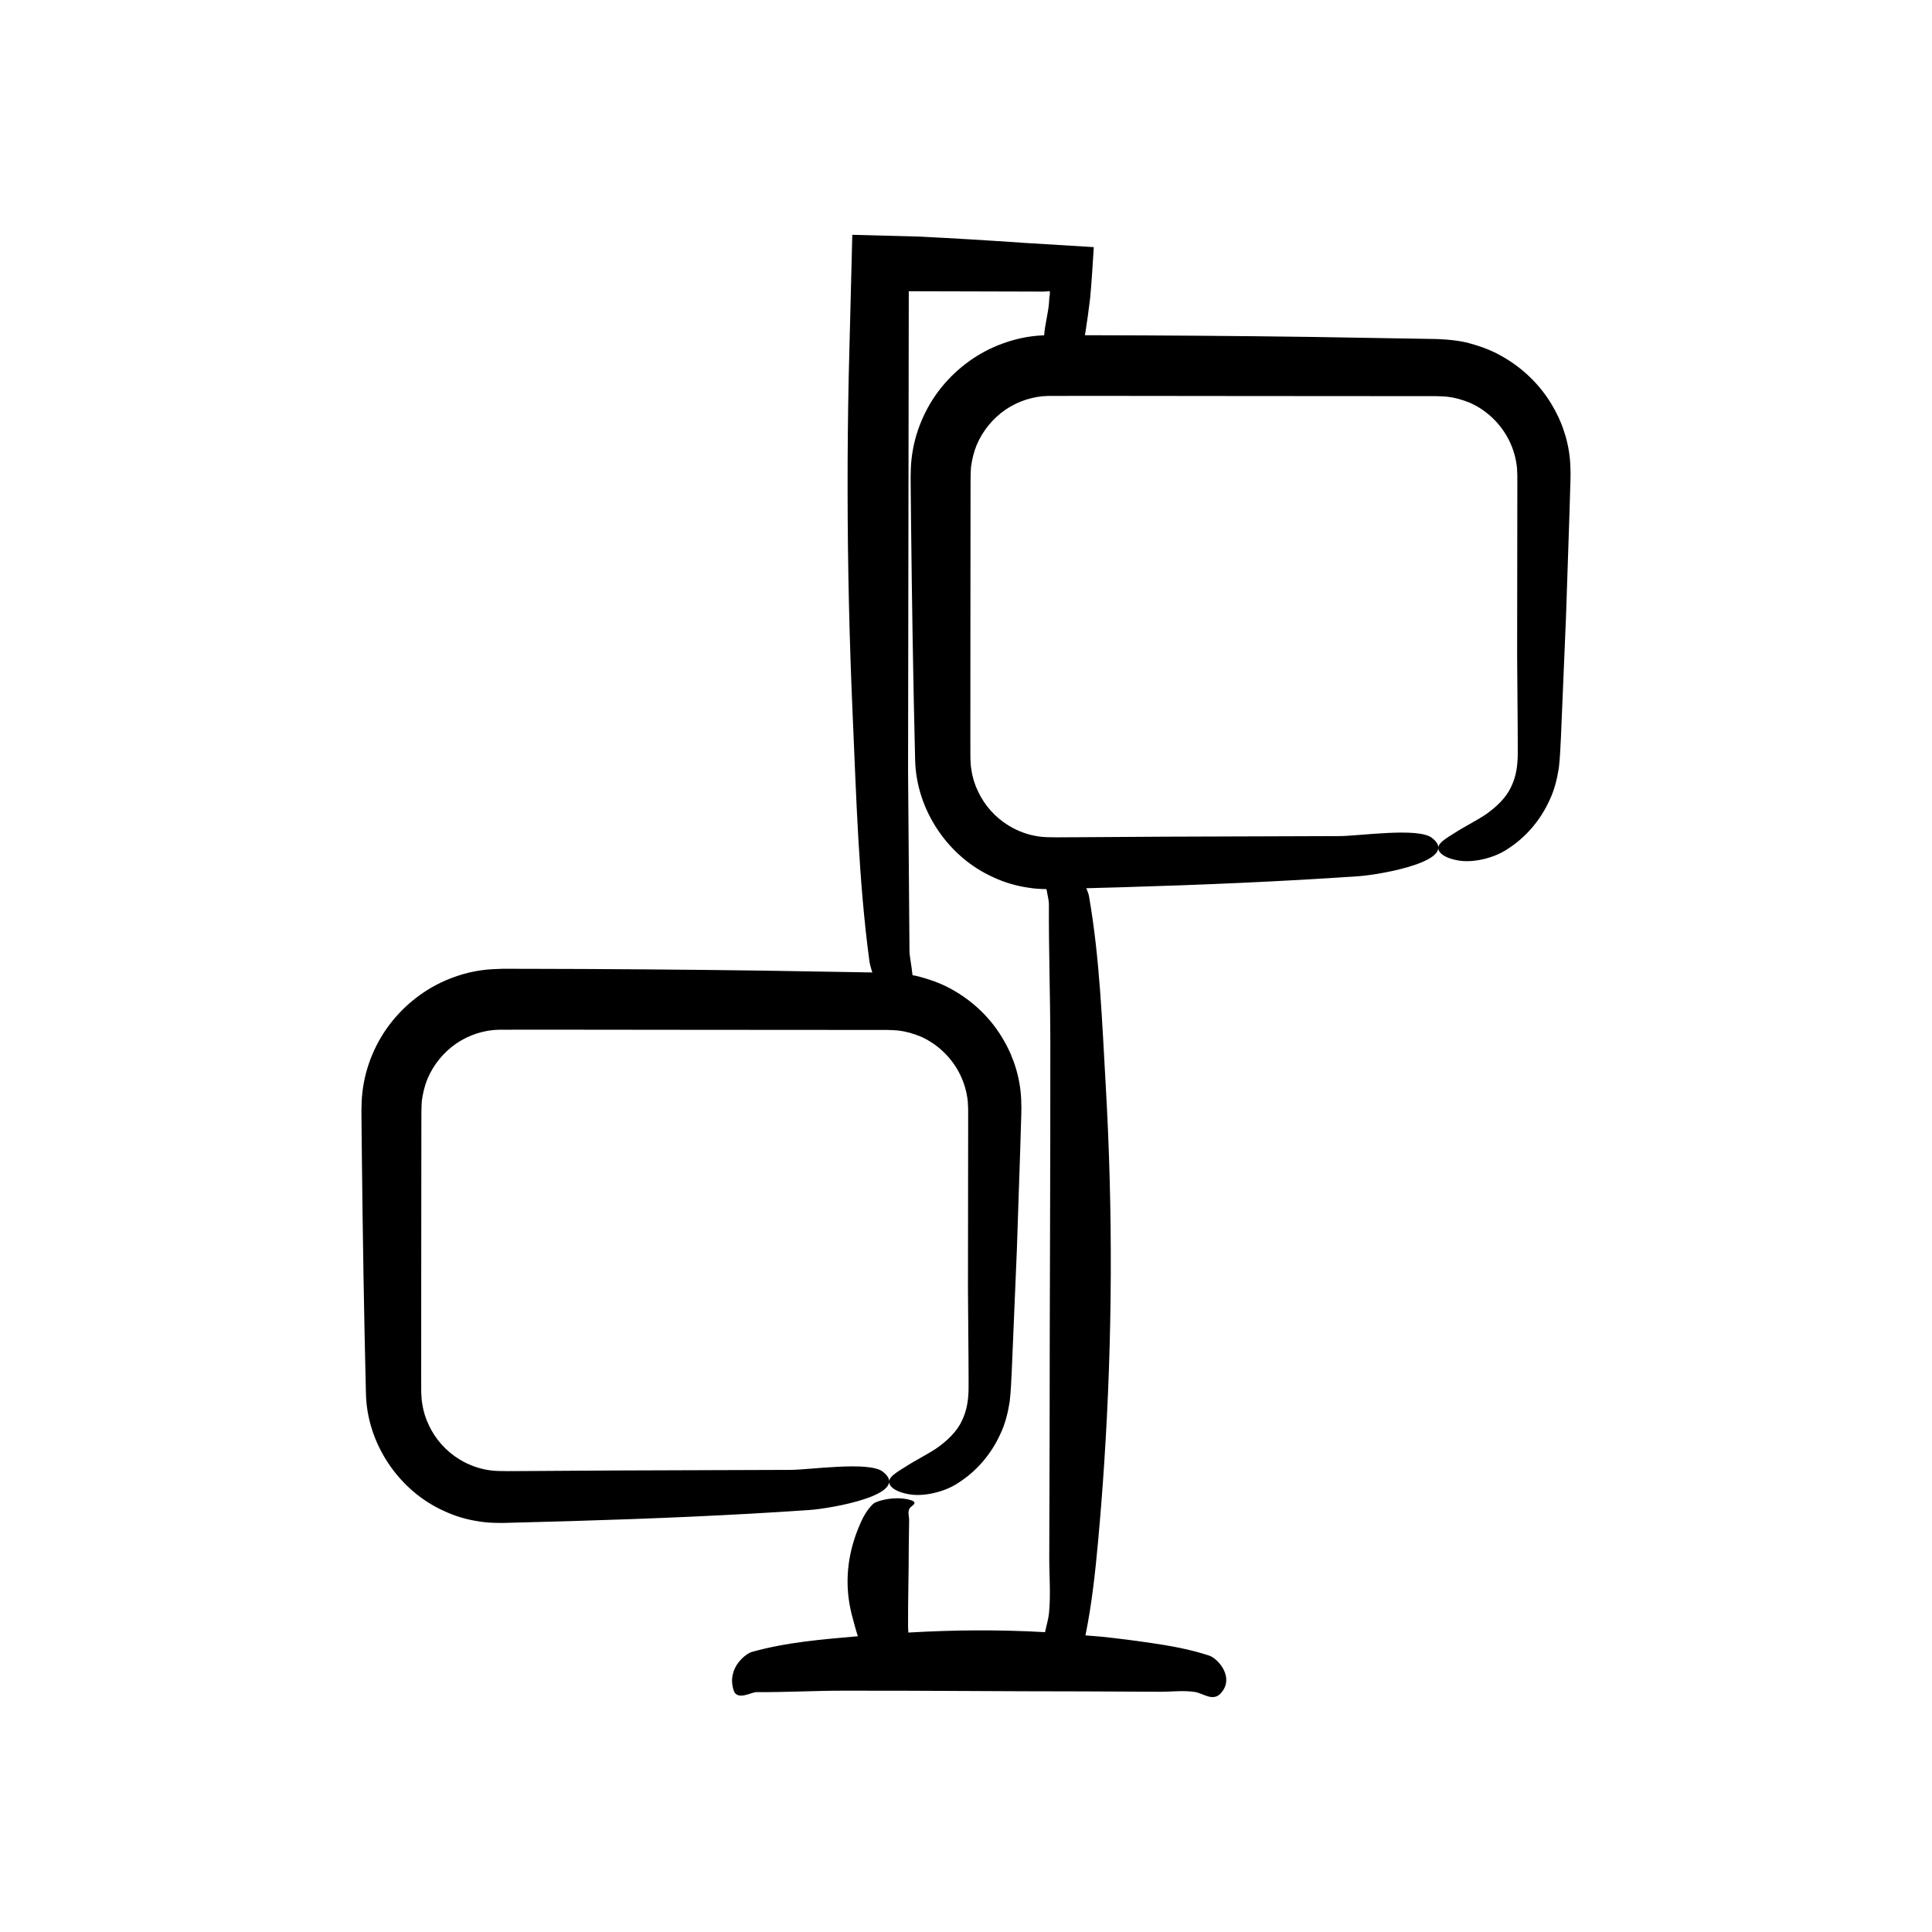
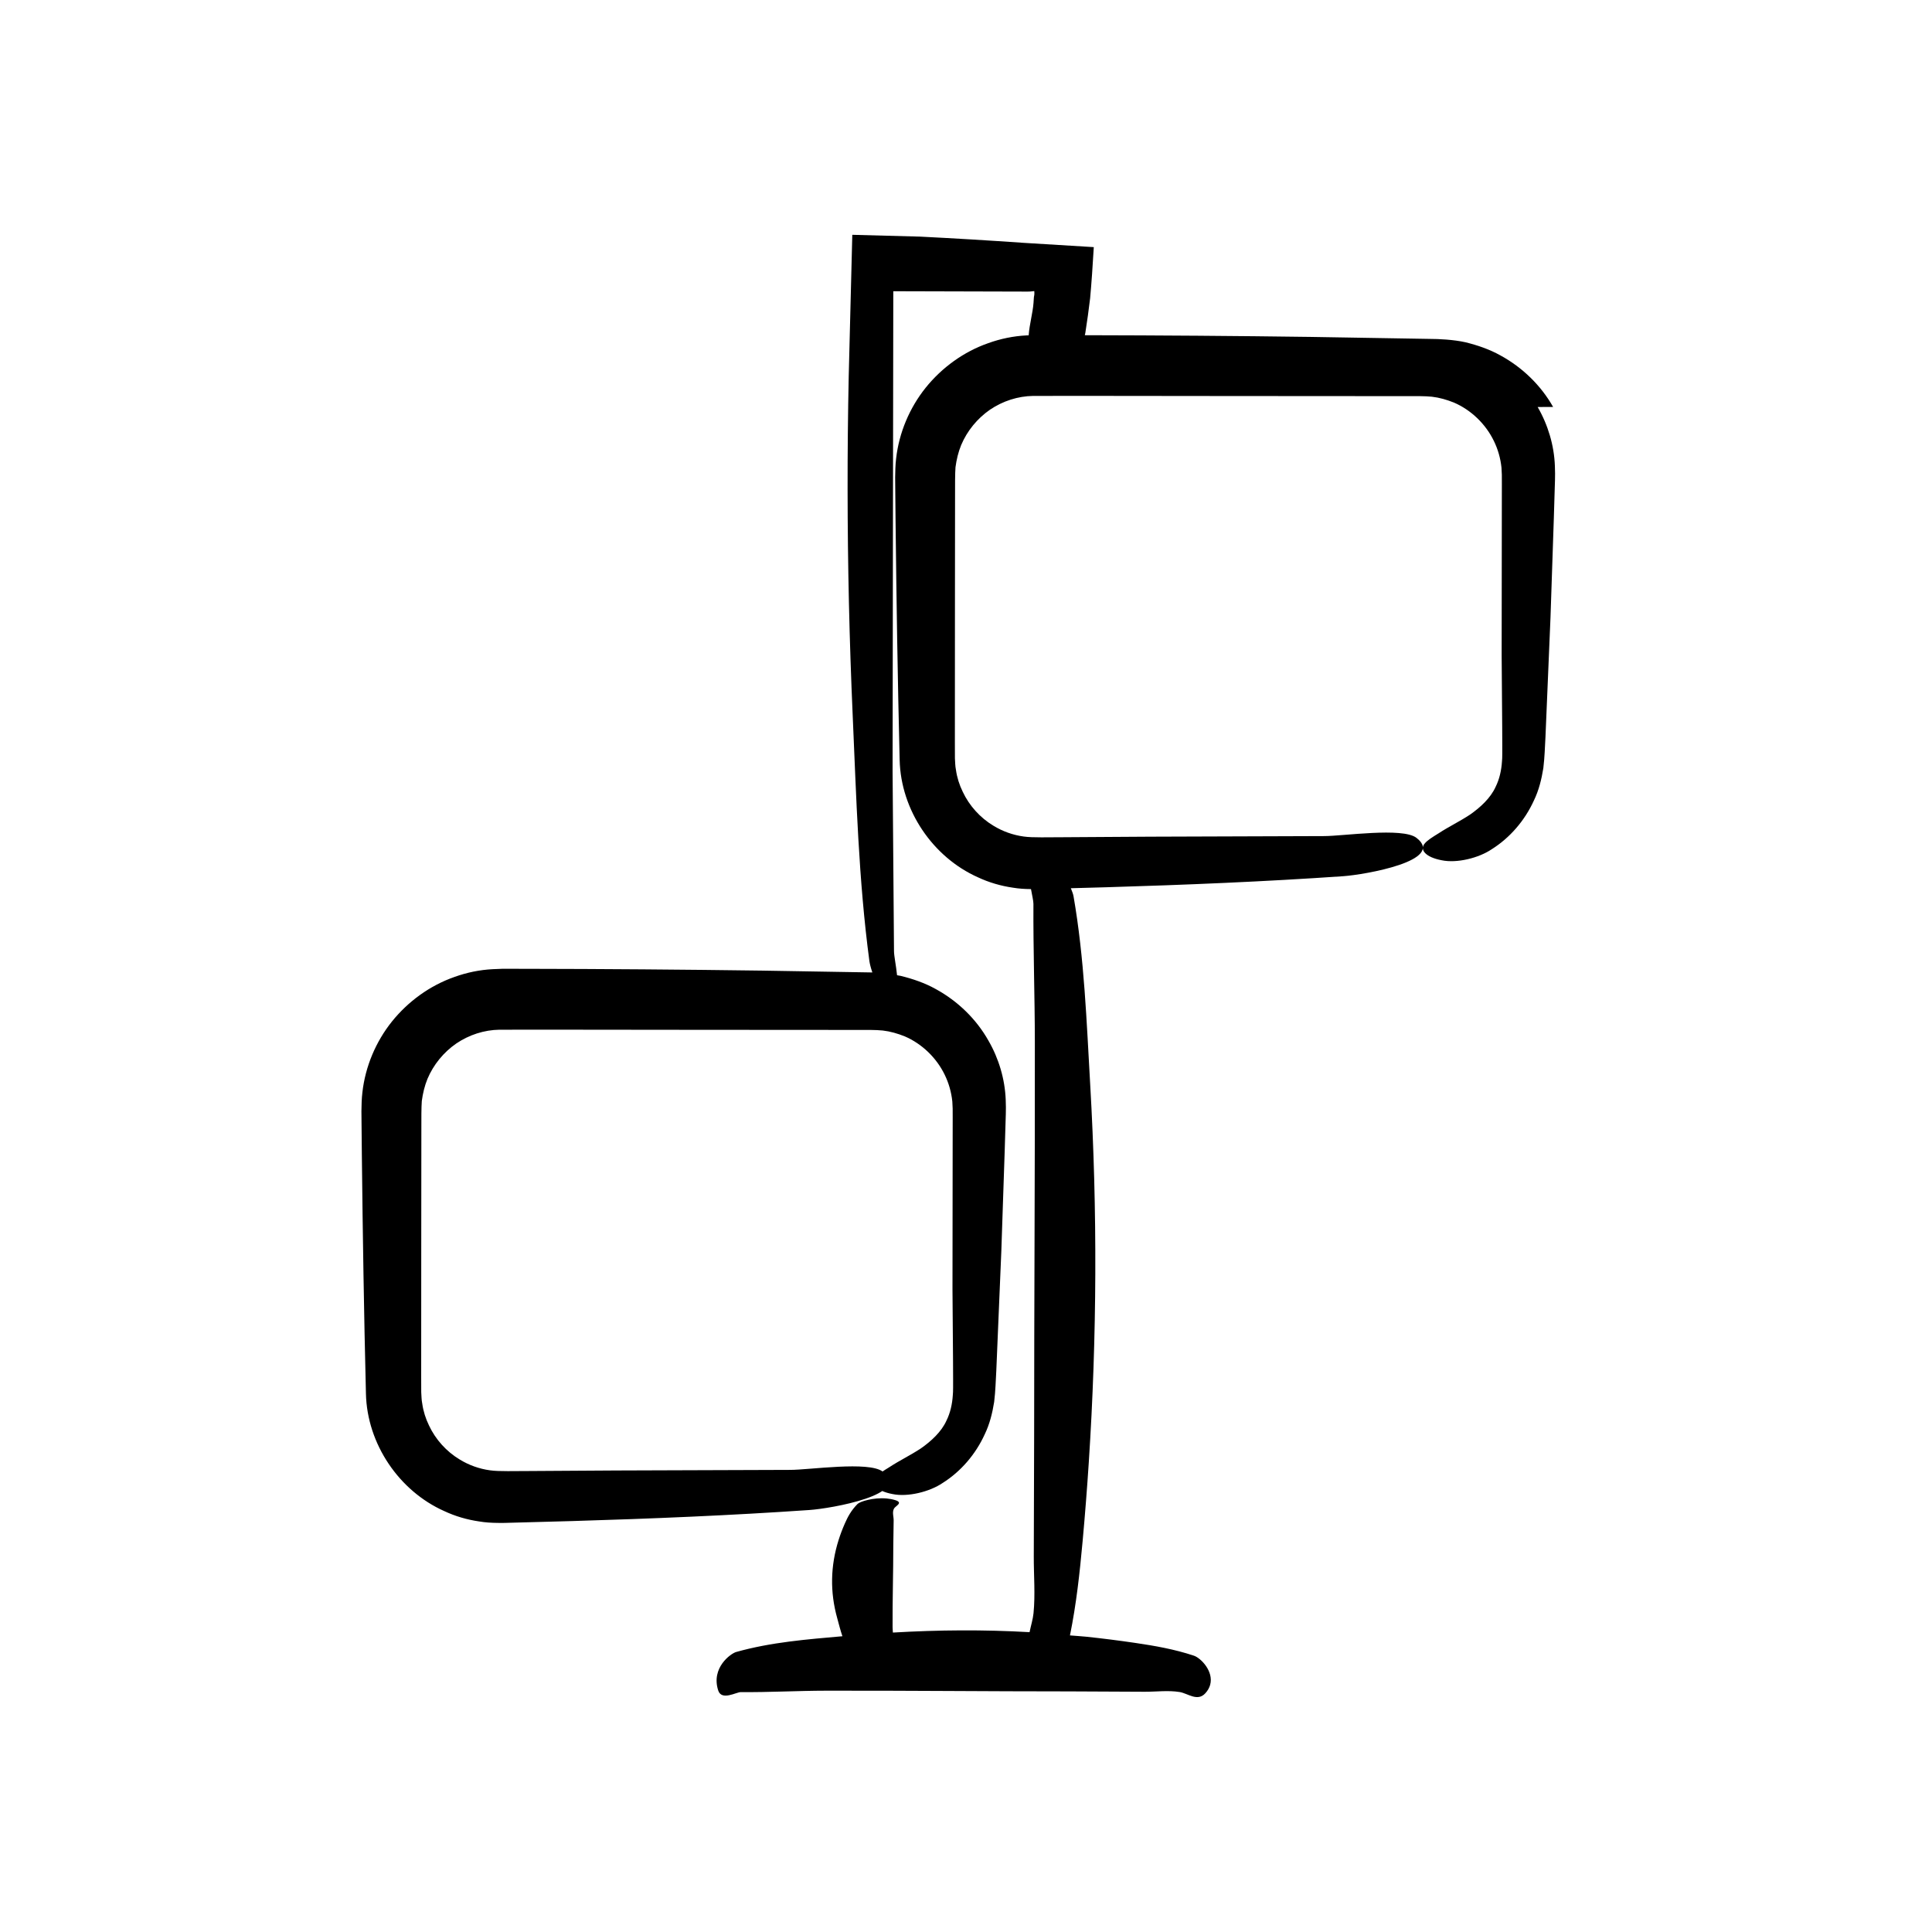
<svg xmlns="http://www.w3.org/2000/svg" fill="#000000" width="800px" height="800px" version="1.1" viewBox="144 144 512 512">
-   <path d="m555.59 251.85c-3.227-5.719-8.125-10.469-13.945-13.652-2.906-1.621-6.086-2.711-9.328-3.504-3.098-0.691-7.082-0.883-9.359-0.879l-31.477-0.527c-19.996-0.273-39.996-0.414-59.996-0.453 0.043-0.199 0.109-0.418 0.137-0.605 0.484-3.051 0.902-6.109 1.27-9.172 0.367-3.953 0.688-8.75 0.973-13.566-6.231-0.379-12.488-0.762-18.742-1.145-9.102-0.637-18.207-1.184-27.312-1.641l-17.945-0.48-0.949 37.57c-0.207 9.988-0.309 19.977-0.297 29.965 0.02 19.98 0.469 39.957 1.355 59.926 0.957 21.605 1.547 43.504 4.422 65.012 0.09 0.664 0.359 1.766 0.785 3.012l-29.242-0.488c-20.984-0.285-41.977-0.445-62.965-0.477l-3.938-0.004h-1.969l-2.492 0.102c-3.438 0.172-6.867 0.879-10.109 2.047-6.527 2.277-12.285 6.469-16.586 11.801-4.293 5.356-7.07 11.938-7.844 18.785-0.203 1.633-0.238 3.582-0.258 4.977l0.035 3.934 0.078 7.871c0.234 21.043 0.555 41.852 1.082 63.07 0.293 13.352 8.809 25.797 20.719 31.109 2.945 1.387 6.113 2.305 9.324 2.766 1.605 0.27 3.223 0.363 4.84 0.379 1.66 0.051 2.723-0.043 4.113-0.059l15.766-0.43c21.016-0.625 42.008-1.492 62.812-2.93 5.656-0.391 27.297-4.133 19.367-10.18-3.695-2.82-19.438-0.438-24.496-0.449l-46.074 0.156-23.035 0.145c-3.762-0.02-8.078 0.168-10.488-0.191-2.828-0.387-5.566-1.367-8.016-2.871-3.5-2.102-6.387-5.309-8.113-8.992-0.898-1.832-1.52-3.793-1.797-5.812-0.215-1-0.195-2.027-0.27-3.047l-0.012-4.043 0.016-32.816 0.031-32.816c0-2.691-0.016-5.734 0.117-7.469 0.273-2.016 0.734-4 1.508-5.883 1.582-3.75 4.269-7.039 7.637-9.363 3.387-2.289 7.367-3.586 11.441-3.648l16.262-0.008 32.812 0.035 32.816 0.023 16.406 0.008h4.102c1.465 0 2.152 0.074 3.258 0.152 2.008 0.23 3.957 0.797 5.832 1.547 4.578 1.969 8.418 5.684 10.59 10.156 1.094 2.234 1.777 4.648 2.031 7.121l0.09 1.863 0.008 2.477-0.008 5.051-0.047 40.414c0.047 6.277 0.094 12.609 0.145 18.934l0.02 4.742c-0.012 1.496 0.035 3.398-0.082 4.375-0.152 2.328-0.656 4.637-1.68 6.703-1.344 2.984-4.055 5.453-6.758 7.348-2.816 1.859-5.598 3.168-8.34 4.965-1.734 1.059-2.965 1.859-3.621 2.621-1.621 1.773 0.301 3.758 4.406 4.523 4.047 0.859 9.871-0.602 13.297-2.93 4.793-3.016 8.746-7.582 11.176-12.941 1.289-2.664 2.008-5.582 2.481-8.531 0.375-3.141 0.402-5.551 0.566-8.25l1.336-31.75 0.887-26.414 0.199-6.606c0.039-2.301 0.207-4.113 0.074-7.082-0.215-5.465-1.824-10.898-4.582-15.664-3.227-5.719-8.125-10.469-13.945-13.652-2.906-1.621-6.086-2.711-9.328-3.504-0.297-0.066-0.629-0.109-0.941-0.164-0.25-2.543-0.812-5.137-0.809-6.414l-0.375-47.633 0.188-127.22h0.191l35.363 0.094c0.906 0.008 1.117-0.086 1.805-0.133 0.027 0.277 0.043 0.59 0.02 0.906-0.012 0.16-0.035 0.32-0.07 0.469-0.02 0.18-0.039-0.09-0.062 0.457l-0.086 1.297c-0.203 2.703-1.078 5.688-1.285 8.594l-0.59 0.023c-3.438 0.172-6.867 0.879-10.109 2.047-6.527 2.277-12.285 6.469-16.586 11.801-4.293 5.356-7.07 11.938-7.844 18.785-0.203 1.633-0.238 3.582-0.258 4.977l0.035 3.934 0.078 7.871c0.234 21.043 0.555 41.852 1.082 63.07 0.293 13.352 8.809 25.797 20.719 31.109 2.945 1.387 6.113 2.305 9.324 2.766 1.578 0.266 3.168 0.355 4.762 0.371 0.277 1.602 0.656 3.106 0.648 3.918-0.07 12.199 0.363 24.398 0.375 36.598 0.039 34.754-0.188 69.508-0.188 104.26-0.031 10.699-0.062 21.402-0.094 32.102-0.016 4.984 0.422 10.059-0.07 15.035-0.156 1.586-0.699 3.297-1.047 5.008-12.07-0.691-24.145-0.605-36.215 0.105-0.027-0.496-0.086-0.992-0.086-1.492-0.039-7.191 0.188-14.383 0.188-21.578 0.031-2.215 0.062-4.43 0.094-6.644 0.016-1.031-0.422-2.082 0.07-3.109 0.348-0.727 2.641-1.578 0.316-2.285-0.723-0.219-1.469-0.352-2.219-0.422-3.555-0.328-7.102 0.816-7.727 1.441-1.723 1.73-2.621 3.469-3.387 5.211-0.637 1.445-1.184 2.894-1.641 4.344-2.172 6.894-2.297 13.801-0.371 20.699 0.445 1.598 0.828 3.203 1.379 4.809-9.379 0.832-18.844 1.559-28.16 4.176-1.391 0.391-6.703 4.133-4.758 10.18 0.906 2.82 4.773 0.438 6.016 0.449 7.547 0.07 15.09-0.363 22.637-0.375 21.496-0.039 42.988 0.188 64.484 0.188 6.617 0.031 13.238 0.062 19.855 0.094 3.082 0.016 6.219-0.422 9.297 0.07 2.168 0.348 4.723 2.641 6.824 0.316 0.652-0.723 1.055-1.469 1.262-2.219 0.984-3.555-2.438-7.102-4.312-7.727-5.168-1.723-10.371-2.621-15.574-3.387-4.324-0.637-8.652-1.184-12.98-1.641-1.43-0.148-2.856-0.215-4.285-0.344 1.691-8.285 2.59-16.617 3.352-24.953 0.637-6.992 1.184-13.988 1.641-20.984 2.172-33.32 2.297-66.688 0.371-100.02-0.957-16.598-1.547-33.422-4.422-49.949-0.082-0.469-0.344-1.246-0.707-2.106l9.387-0.258c21.016-0.625 42.008-1.492 62.812-2.93 5.656-0.391 27.297-4.133 19.367-10.18-3.695-2.82-19.438-0.438-24.496-0.449l-46.074 0.156-23.035 0.145c-3.762-0.02-8.078 0.168-10.488-0.191-2.828-0.387-5.566-1.367-8.016-2.871-3.5-2.102-6.387-5.309-8.113-8.992-0.898-1.832-1.52-3.793-1.797-5.812-0.215-1-0.195-2.027-0.27-3.047l-0.012-4.043 0.016-32.816 0.031-32.816c0-2.691-0.016-5.734 0.117-7.469 0.273-2.016 0.734-4 1.508-5.883 1.582-3.75 4.269-7.039 7.637-9.363 3.387-2.289 7.367-3.586 11.441-3.648l16.262-0.008 32.812 0.035 32.816 0.023 16.406 0.008h4.102c1.465 0 2.152 0.074 3.258 0.152 2.008 0.23 3.957 0.797 5.832 1.547 4.578 1.969 8.418 5.684 10.59 10.156 1.094 2.234 1.777 4.648 2.031 7.121l0.09 1.863 0.008 2.477-0.008 5.051-0.047 40.414c0.047 6.277 0.094 12.609 0.145 18.934l0.02 4.742c-0.012 1.496 0.035 3.398-0.082 4.375-0.152 2.328-0.656 4.637-1.68 6.703-1.344 2.984-4.055 5.453-6.758 7.348-2.816 1.859-5.598 3.168-8.34 4.965-1.734 1.059-2.965 1.859-3.621 2.621-1.621 1.773 0.301 3.758 4.406 4.523 4.047 0.859 9.871-0.602 13.297-2.93 4.793-3.016 8.746-7.582 11.176-12.941 1.289-2.664 2.008-5.582 2.481-8.531 0.375-3.141 0.402-5.551 0.566-8.25l1.336-31.75 0.887-26.414 0.199-6.606c0.039-2.301 0.207-4.113 0.074-7.082-0.199-5.414-1.809-10.848-4.566-15.613z" />
+   <path d="m555.59 251.85c-3.227-5.719-8.125-10.469-13.945-13.652-2.906-1.621-6.086-2.711-9.328-3.504-3.098-0.691-7.082-0.883-9.359-0.879l-31.477-0.527c-19.996-0.273-39.996-0.414-59.996-0.453 0.043-0.199 0.109-0.418 0.137-0.605 0.484-3.051 0.902-6.109 1.27-9.172 0.367-3.953 0.688-8.75 0.973-13.566-6.231-0.379-12.488-0.762-18.742-1.145-9.102-0.637-18.207-1.184-27.312-1.641l-17.945-0.48-0.949 37.57c-0.207 9.988-0.309 19.977-0.297 29.965 0.02 19.98 0.469 39.957 1.355 59.926 0.957 21.605 1.547 43.504 4.422 65.012 0.09 0.664 0.359 1.766 0.785 3.012l-29.242-0.488c-20.984-0.285-41.977-0.445-62.965-0.477l-3.938-0.004h-1.969l-2.492 0.102c-3.438 0.172-6.867 0.879-10.109 2.047-6.527 2.277-12.285 6.469-16.586 11.801-4.293 5.356-7.07 11.938-7.844 18.785-0.203 1.633-0.238 3.582-0.258 4.977l0.035 3.934 0.078 7.871c0.234 21.043 0.555 41.852 1.082 63.07 0.293 13.352 8.809 25.797 20.719 31.109 2.945 1.387 6.113 2.305 9.324 2.766 1.605 0.27 3.223 0.363 4.84 0.379 1.66 0.051 2.723-0.043 4.113-0.059l15.766-0.43c21.016-0.625 42.008-1.492 62.812-2.93 5.656-0.391 27.297-4.133 19.367-10.18-3.695-2.82-19.438-0.438-24.496-0.449l-46.074 0.156-23.035 0.145c-3.762-0.02-8.078 0.168-10.488-0.191-2.828-0.387-5.566-1.367-8.016-2.871-3.5-2.102-6.387-5.309-8.113-8.992-0.898-1.832-1.52-3.793-1.797-5.812-0.215-1-0.195-2.027-0.27-3.047l-0.012-4.043 0.016-32.816 0.031-32.816c0-2.691-0.016-5.734 0.117-7.469 0.273-2.016 0.734-4 1.508-5.883 1.582-3.75 4.269-7.039 7.637-9.363 3.387-2.289 7.367-3.586 11.441-3.648l16.262-0.008 32.812 0.035 32.816 0.023 16.406 0.008c1.465 0 2.152 0.074 3.258 0.152 2.008 0.23 3.957 0.797 5.832 1.547 4.578 1.969 8.418 5.684 10.59 10.156 1.094 2.234 1.777 4.648 2.031 7.121l0.09 1.863 0.008 2.477-0.008 5.051-0.047 40.414c0.047 6.277 0.094 12.609 0.145 18.934l0.02 4.742c-0.012 1.496 0.035 3.398-0.082 4.375-0.152 2.328-0.656 4.637-1.68 6.703-1.344 2.984-4.055 5.453-6.758 7.348-2.816 1.859-5.598 3.168-8.34 4.965-1.734 1.059-2.965 1.859-3.621 2.621-1.621 1.773 0.301 3.758 4.406 4.523 4.047 0.859 9.871-0.602 13.297-2.93 4.793-3.016 8.746-7.582 11.176-12.941 1.289-2.664 2.008-5.582 2.481-8.531 0.375-3.141 0.402-5.551 0.566-8.25l1.336-31.75 0.887-26.414 0.199-6.606c0.039-2.301 0.207-4.113 0.074-7.082-0.215-5.465-1.824-10.898-4.582-15.664-3.227-5.719-8.125-10.469-13.945-13.652-2.906-1.621-6.086-2.711-9.328-3.504-0.297-0.066-0.629-0.109-0.941-0.164-0.25-2.543-0.812-5.137-0.809-6.414l-0.375-47.633 0.188-127.22h0.191l35.363 0.094c0.906 0.008 1.117-0.086 1.805-0.133 0.027 0.277 0.043 0.59 0.02 0.906-0.012 0.16-0.035 0.32-0.07 0.469-0.02 0.18-0.039-0.09-0.062 0.457l-0.086 1.297c-0.203 2.703-1.078 5.688-1.285 8.594l-0.59 0.023c-3.438 0.172-6.867 0.879-10.109 2.047-6.527 2.277-12.285 6.469-16.586 11.801-4.293 5.356-7.07 11.938-7.844 18.785-0.203 1.633-0.238 3.582-0.258 4.977l0.035 3.934 0.078 7.871c0.234 21.043 0.555 41.852 1.082 63.07 0.293 13.352 8.809 25.797 20.719 31.109 2.945 1.387 6.113 2.305 9.324 2.766 1.578 0.266 3.168 0.355 4.762 0.371 0.277 1.602 0.656 3.106 0.648 3.918-0.07 12.199 0.363 24.398 0.375 36.598 0.039 34.754-0.188 69.508-0.188 104.26-0.031 10.699-0.062 21.402-0.094 32.102-0.016 4.984 0.422 10.059-0.07 15.035-0.156 1.586-0.699 3.297-1.047 5.008-12.07-0.691-24.145-0.605-36.215 0.105-0.027-0.496-0.086-0.992-0.086-1.492-0.039-7.191 0.188-14.383 0.188-21.578 0.031-2.215 0.062-4.43 0.094-6.644 0.016-1.031-0.422-2.082 0.07-3.109 0.348-0.727 2.641-1.578 0.316-2.285-0.723-0.219-1.469-0.352-2.219-0.422-3.555-0.328-7.102 0.816-7.727 1.441-1.723 1.73-2.621 3.469-3.387 5.211-0.637 1.445-1.184 2.894-1.641 4.344-2.172 6.894-2.297 13.801-0.371 20.699 0.445 1.598 0.828 3.203 1.379 4.809-9.379 0.832-18.844 1.559-28.16 4.176-1.391 0.391-6.703 4.133-4.758 10.18 0.906 2.82 4.773 0.438 6.016 0.449 7.547 0.07 15.09-0.363 22.637-0.375 21.496-0.039 42.988 0.188 64.484 0.188 6.617 0.031 13.238 0.062 19.855 0.094 3.082 0.016 6.219-0.422 9.297 0.07 2.168 0.348 4.723 2.641 6.824 0.316 0.652-0.723 1.055-1.469 1.262-2.219 0.984-3.555-2.438-7.102-4.312-7.727-5.168-1.723-10.371-2.621-15.574-3.387-4.324-0.637-8.652-1.184-12.98-1.641-1.43-0.148-2.856-0.215-4.285-0.344 1.691-8.285 2.59-16.617 3.352-24.953 0.637-6.992 1.184-13.988 1.641-20.984 2.172-33.32 2.297-66.688 0.371-100.02-0.957-16.598-1.547-33.422-4.422-49.949-0.082-0.469-0.344-1.246-0.707-2.106l9.387-0.258c21.016-0.625 42.008-1.492 62.812-2.93 5.656-0.391 27.297-4.133 19.367-10.18-3.695-2.82-19.438-0.438-24.496-0.449l-46.074 0.156-23.035 0.145c-3.762-0.02-8.078 0.168-10.488-0.191-2.828-0.387-5.566-1.367-8.016-2.871-3.5-2.102-6.387-5.309-8.113-8.992-0.898-1.832-1.52-3.793-1.797-5.812-0.215-1-0.195-2.027-0.27-3.047l-0.012-4.043 0.016-32.816 0.031-32.816c0-2.691-0.016-5.734 0.117-7.469 0.273-2.016 0.734-4 1.508-5.883 1.582-3.75 4.269-7.039 7.637-9.363 3.387-2.289 7.367-3.586 11.441-3.648l16.262-0.008 32.812 0.035 32.816 0.023 16.406 0.008h4.102c1.465 0 2.152 0.074 3.258 0.152 2.008 0.23 3.957 0.797 5.832 1.547 4.578 1.969 8.418 5.684 10.59 10.156 1.094 2.234 1.777 4.648 2.031 7.121l0.09 1.863 0.008 2.477-0.008 5.051-0.047 40.414c0.047 6.277 0.094 12.609 0.145 18.934l0.02 4.742c-0.012 1.496 0.035 3.398-0.082 4.375-0.152 2.328-0.656 4.637-1.68 6.703-1.344 2.984-4.055 5.453-6.758 7.348-2.816 1.859-5.598 3.168-8.34 4.965-1.734 1.059-2.965 1.859-3.621 2.621-1.621 1.773 0.301 3.758 4.406 4.523 4.047 0.859 9.871-0.602 13.297-2.93 4.793-3.016 8.746-7.582 11.176-12.941 1.289-2.664 2.008-5.582 2.481-8.531 0.375-3.141 0.402-5.551 0.566-8.25l1.336-31.75 0.887-26.414 0.199-6.606c0.039-2.301 0.207-4.113 0.074-7.082-0.199-5.414-1.809-10.848-4.566-15.613z" />
</svg>